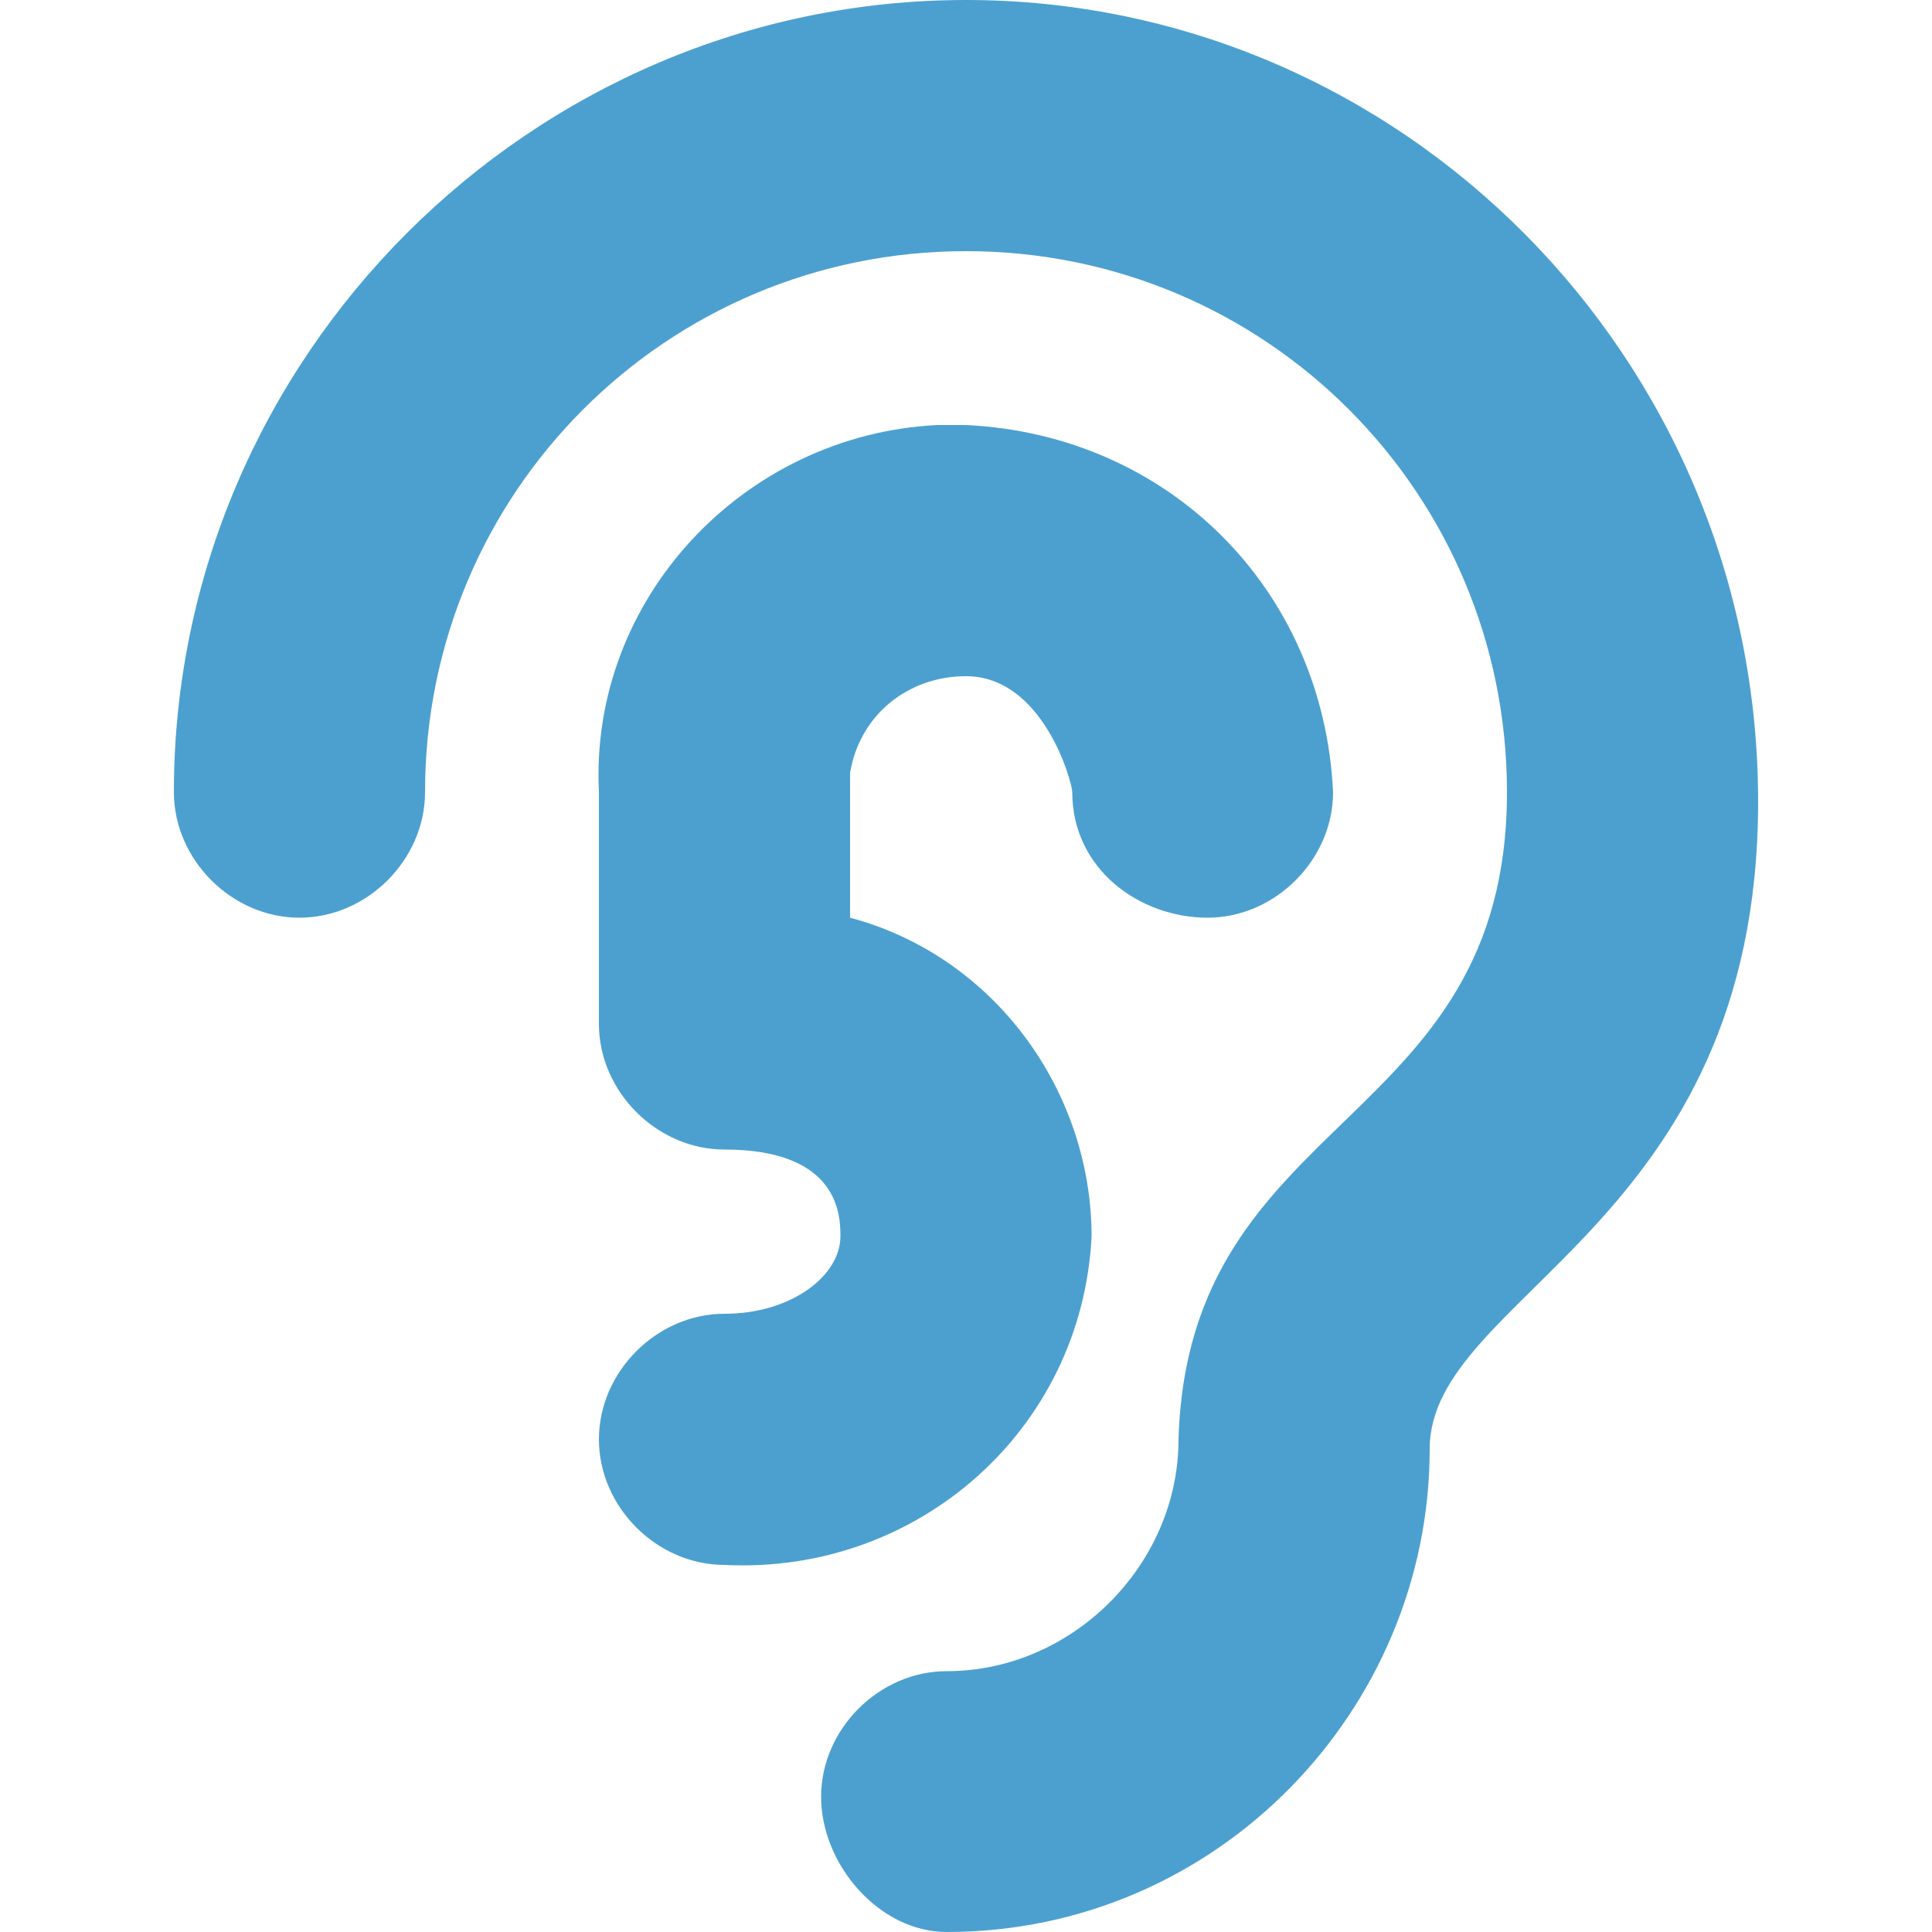
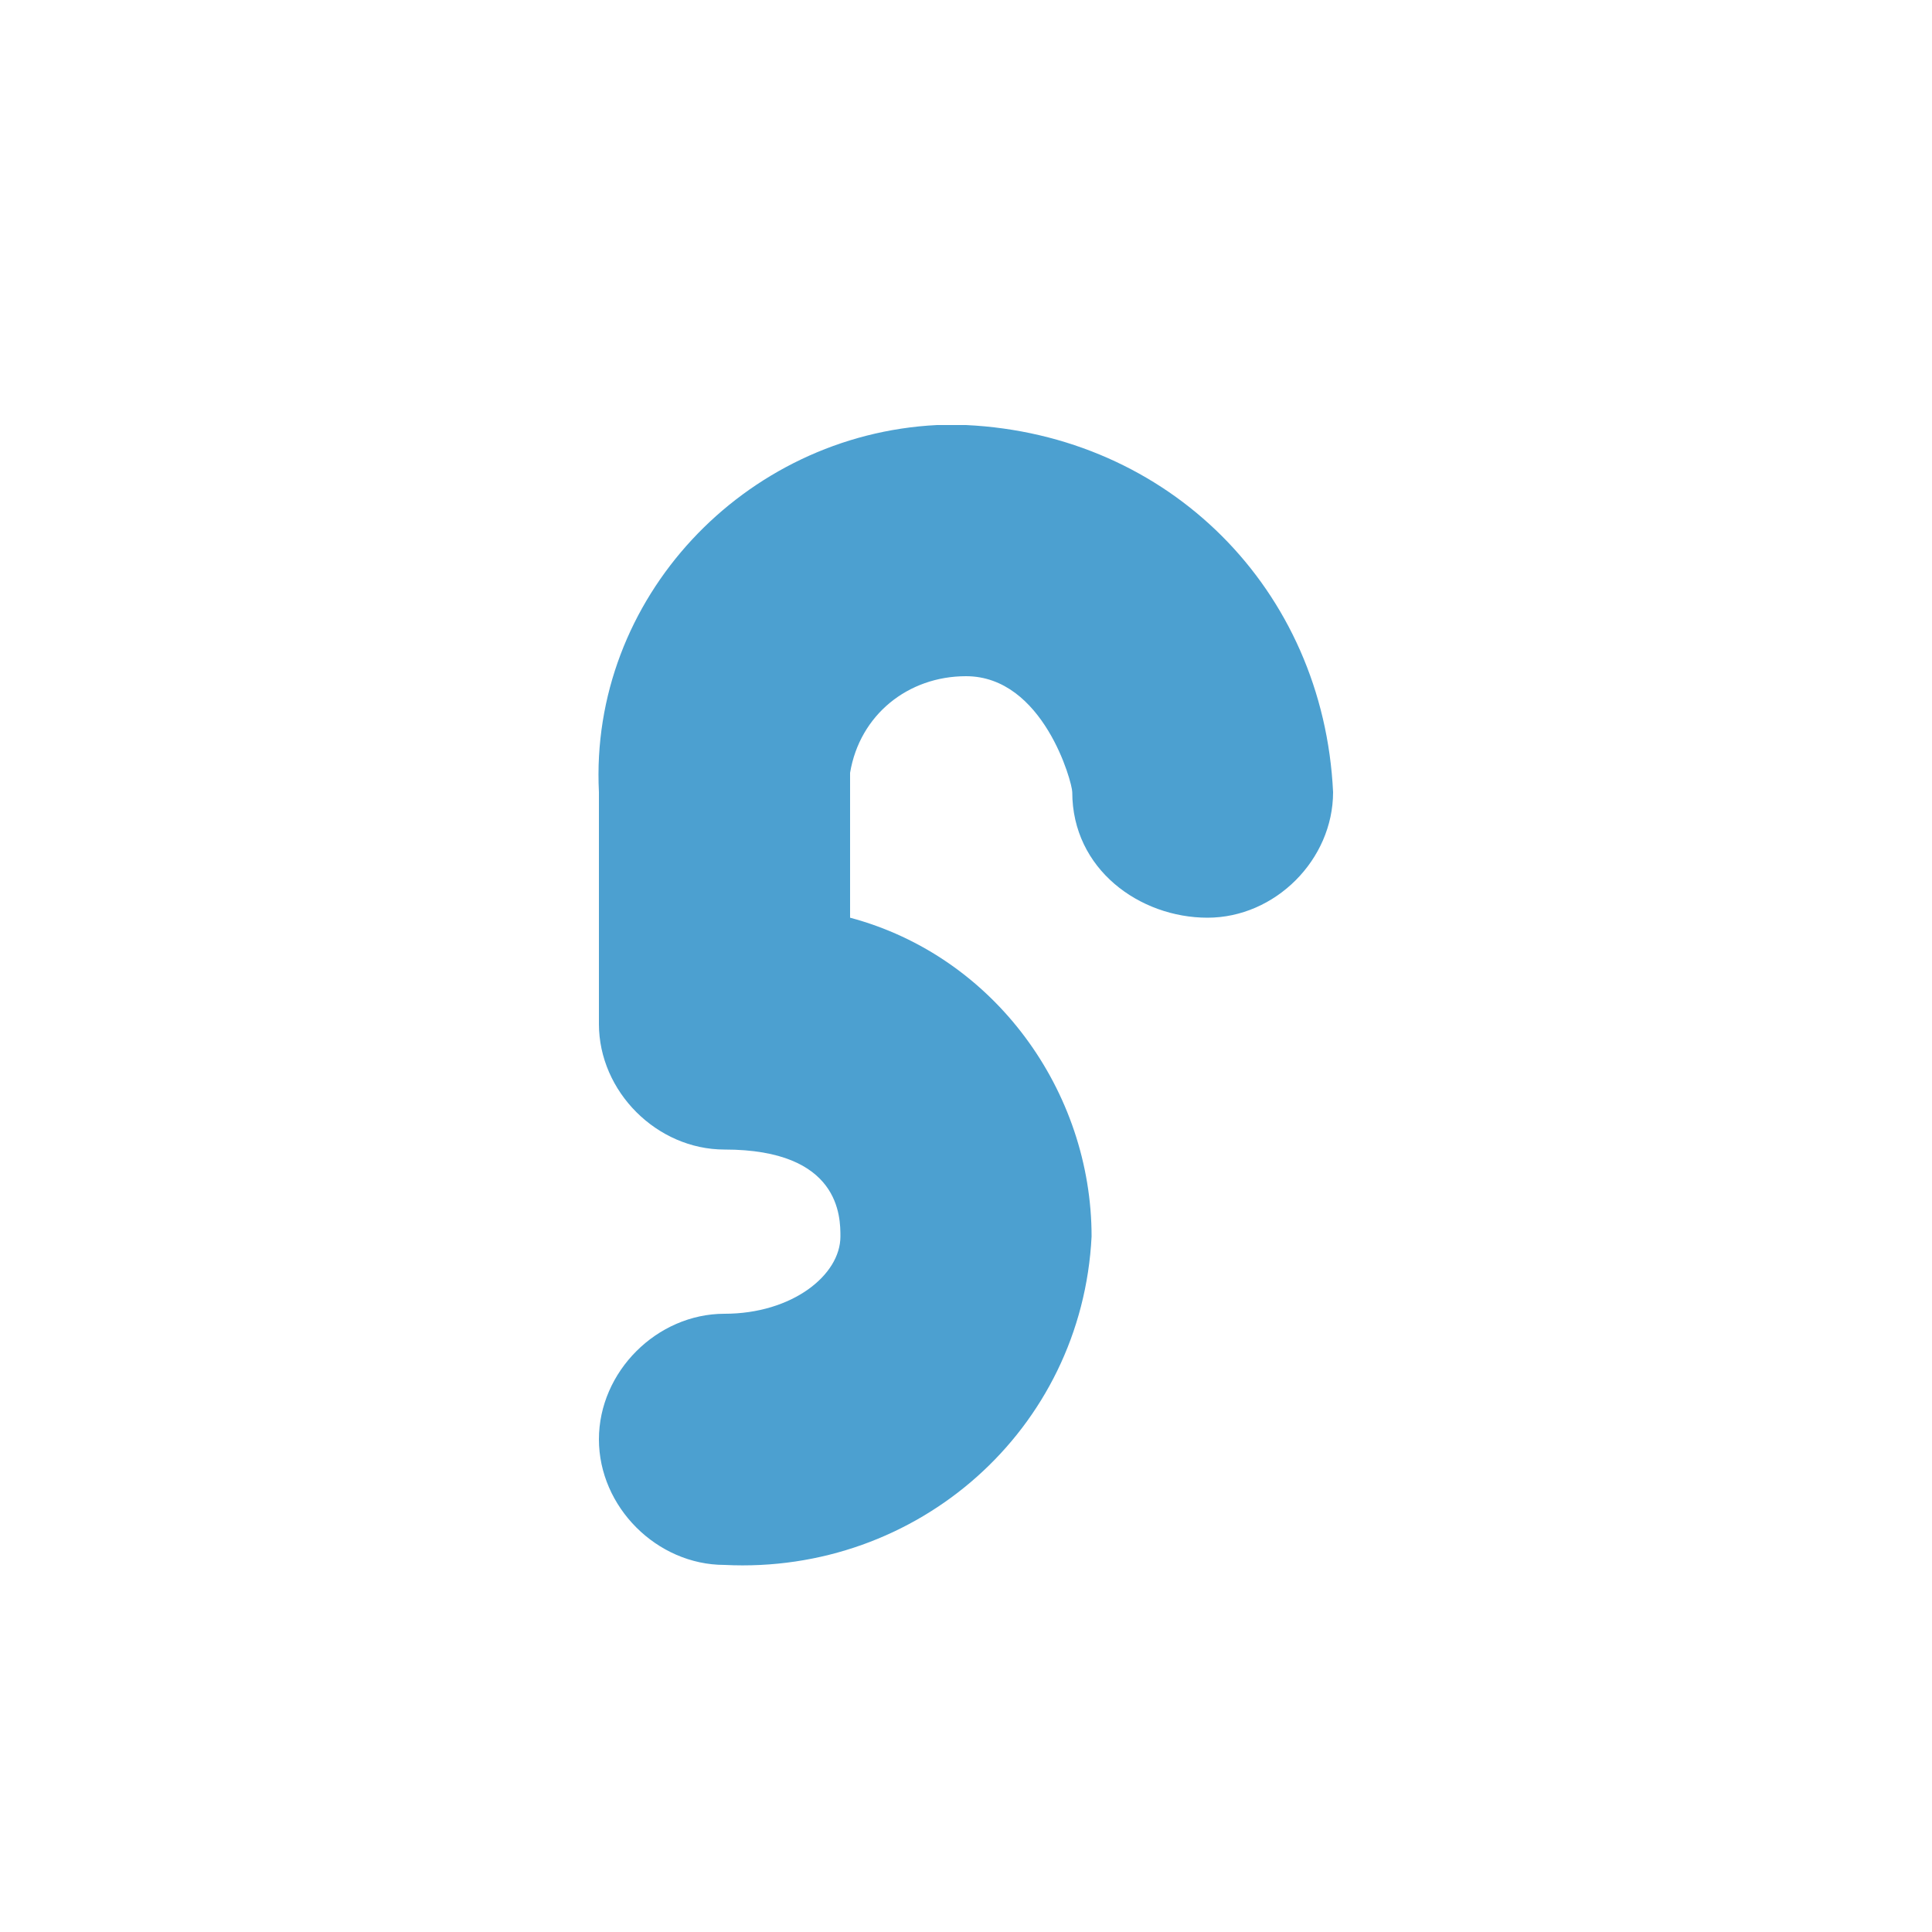
<svg xmlns="http://www.w3.org/2000/svg" version="1.1" id="icon23" x="0px" y="0px" viewBox="0 0 20 20" style="enable-background:new 0 0 20 20;" xml:space="preserve">
  <style type="text/css">
	.st0{fill:#4CA0D0;}
</style>
  <g>
    <g id="グループ_552">
-       <path id="パス_191" class="st0" d="M10,0C5.5,0,1.8,3.7,1.8,8.2c0,0.7,0.6,1.3,1.3,1.3s1.3-0.6,1.3-1.3l0,0    c0-3.1,2.5-5.6,5.6-5.6s5.6,2.5,5.6,5.6c0,3.5-3.3,3.3-3.4,6.7v0c0,1.3-1.1,2.4-2.4,2.4c-0.7,0-1.3,0.6-1.3,1.3S9.1,20,9.8,20    c2.8,0,5-2.3,5-5c0-1.6,3.4-2.3,3.4-6.7C18.2,3.7,14.5,0,10,0" />
      <path id="パス_192" class="st0" d="M7.5,16.2c-0.7,0-1.3-0.6-1.3-1.3s0.6-1.3,1.3-1.3l0,0c0.7,0,1.2-0.4,1.2-0.8    c0-0.2,0-0.9-1.2-0.9c-0.7,0-1.3-0.6-1.3-1.3V8.2c-0.1-2,1.5-3.7,3.5-3.8c0.1,0,0.2,0,0.3,0c2.1,0.1,3.7,1.7,3.8,3.8    c0,0.7-0.6,1.3-1.3,1.3S11.1,9,11.1,8.2c0-0.1-0.3-1.2-1.1-1.2C9.4,7,8.9,7.4,8.8,8c0,0.1,0,0.2,0,0.3v1.2    c1.5,0.4,2.5,1.8,2.5,3.3C11.2,14.8,9.5,16.3,7.5,16.2C7.5,16.2,7.5,16.2,7.5,16.2" />
    </g>
  </g>
</svg>